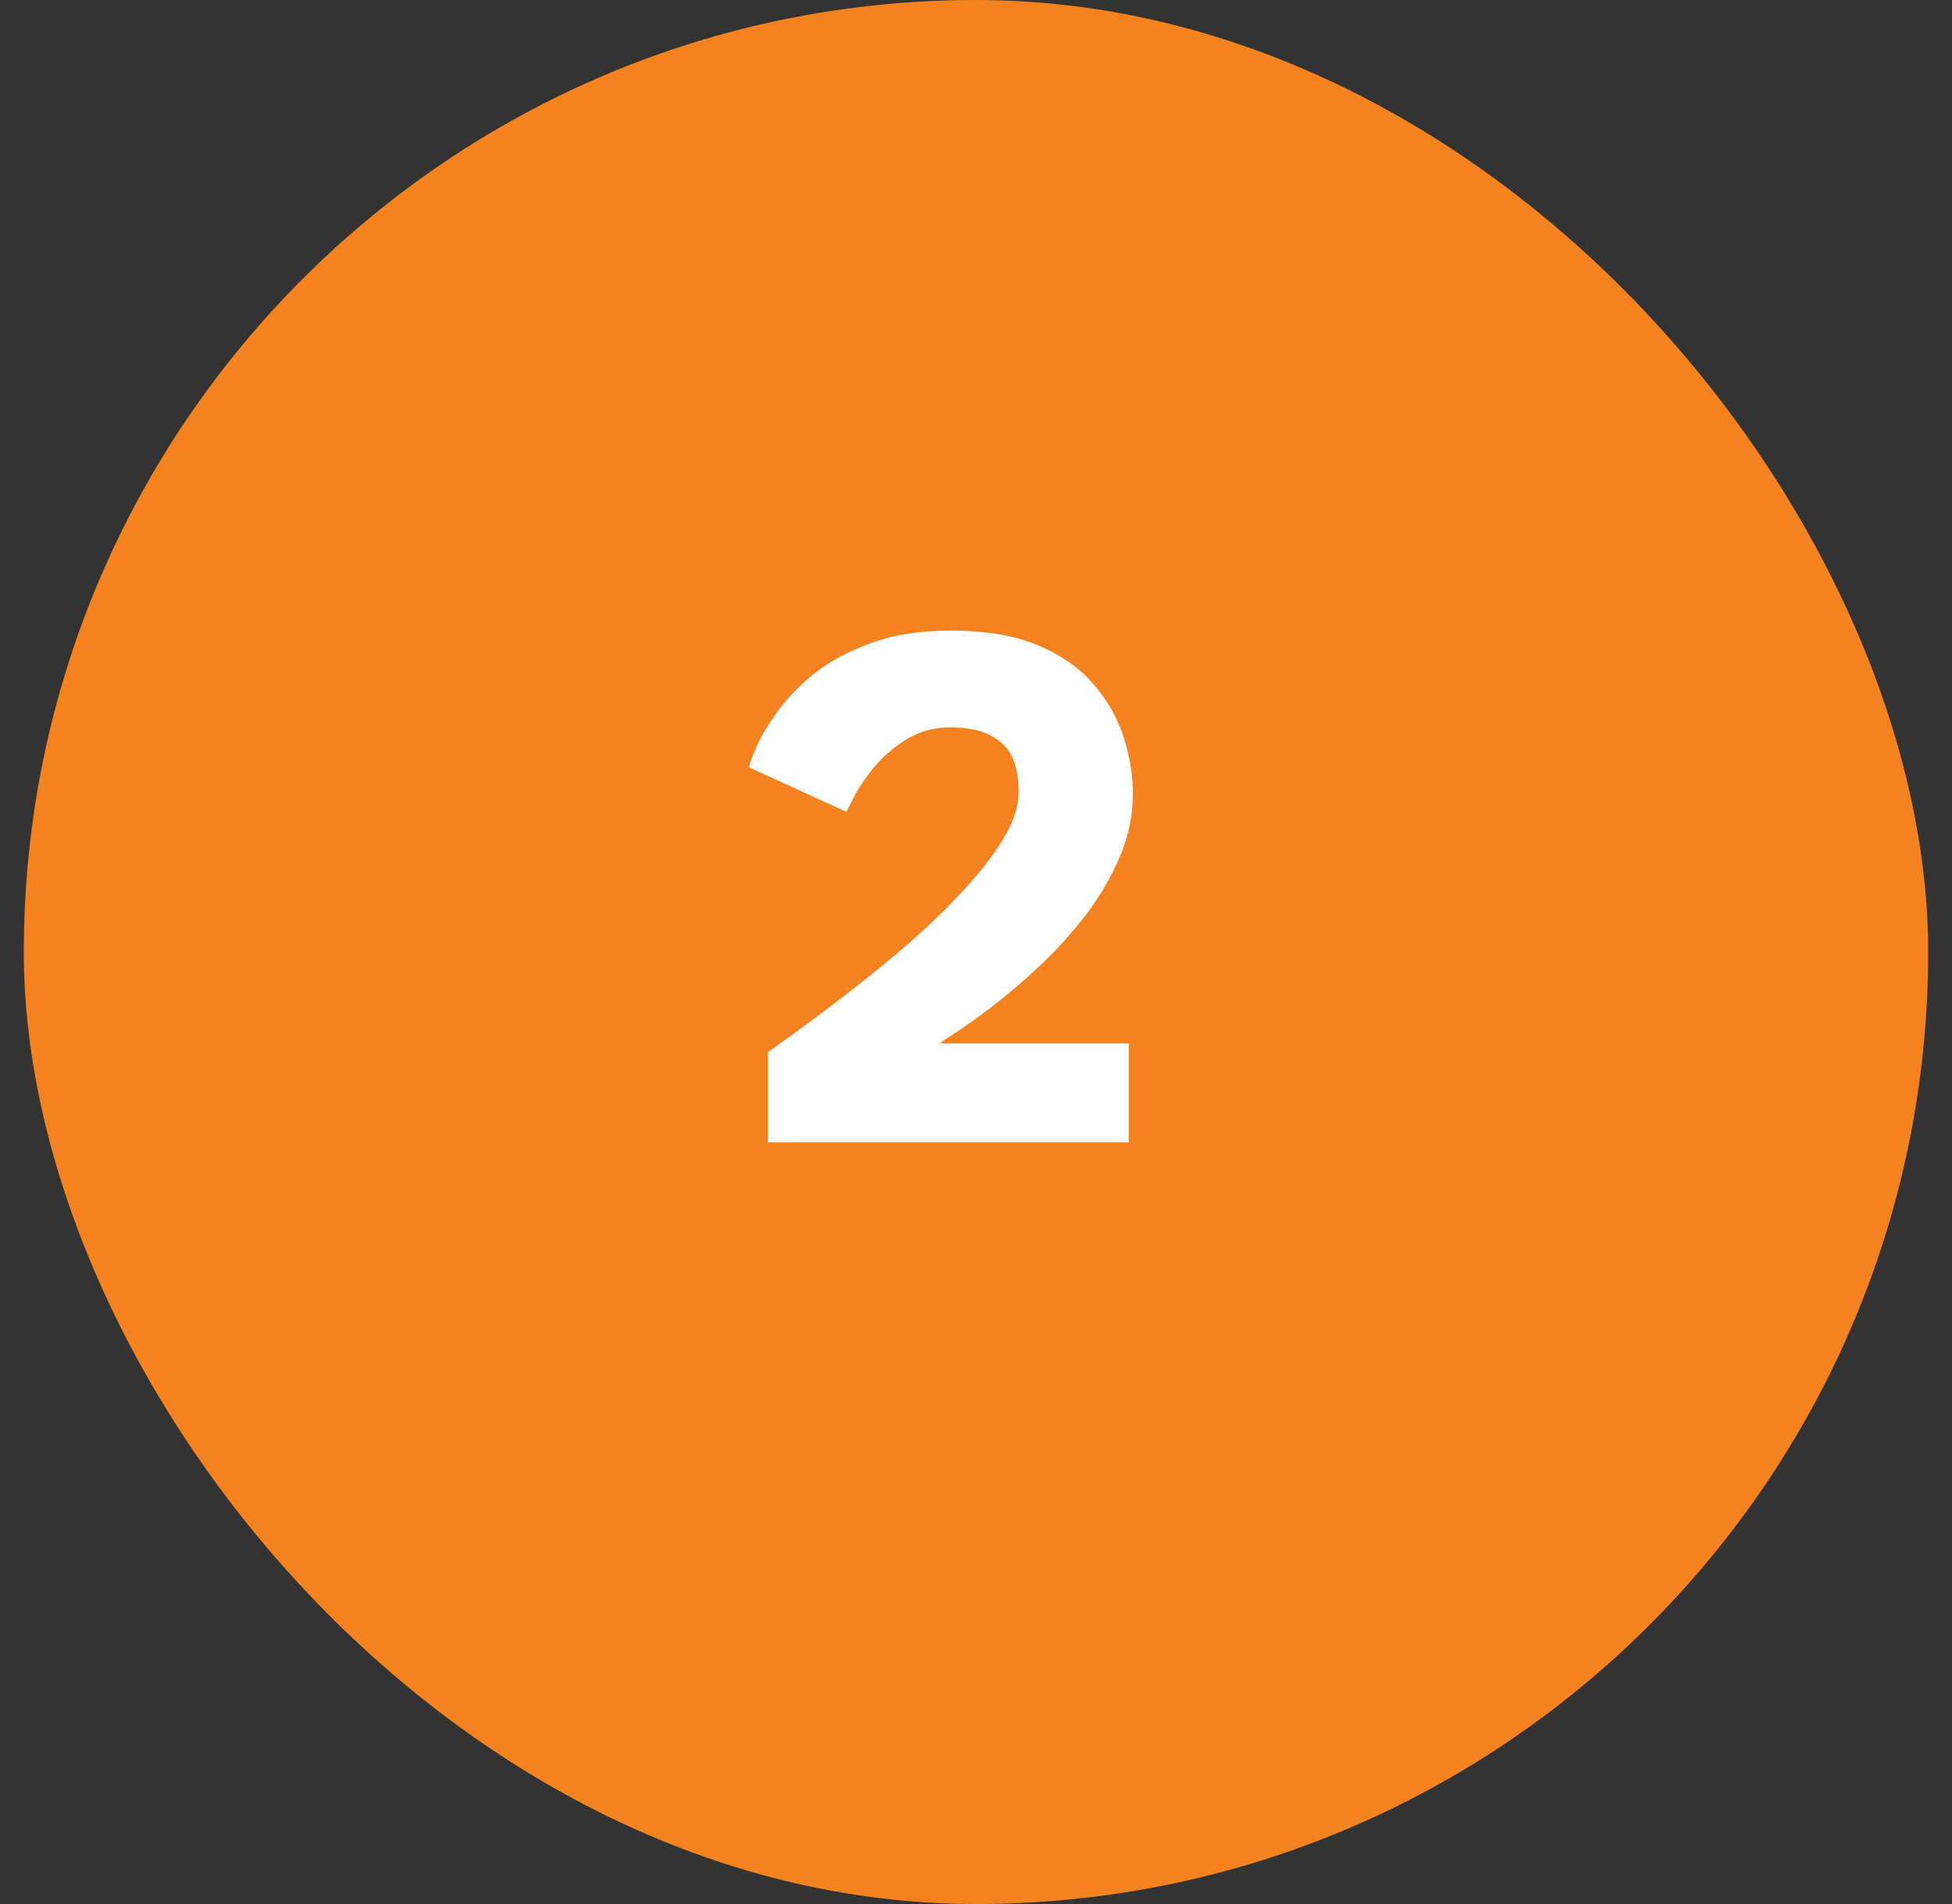
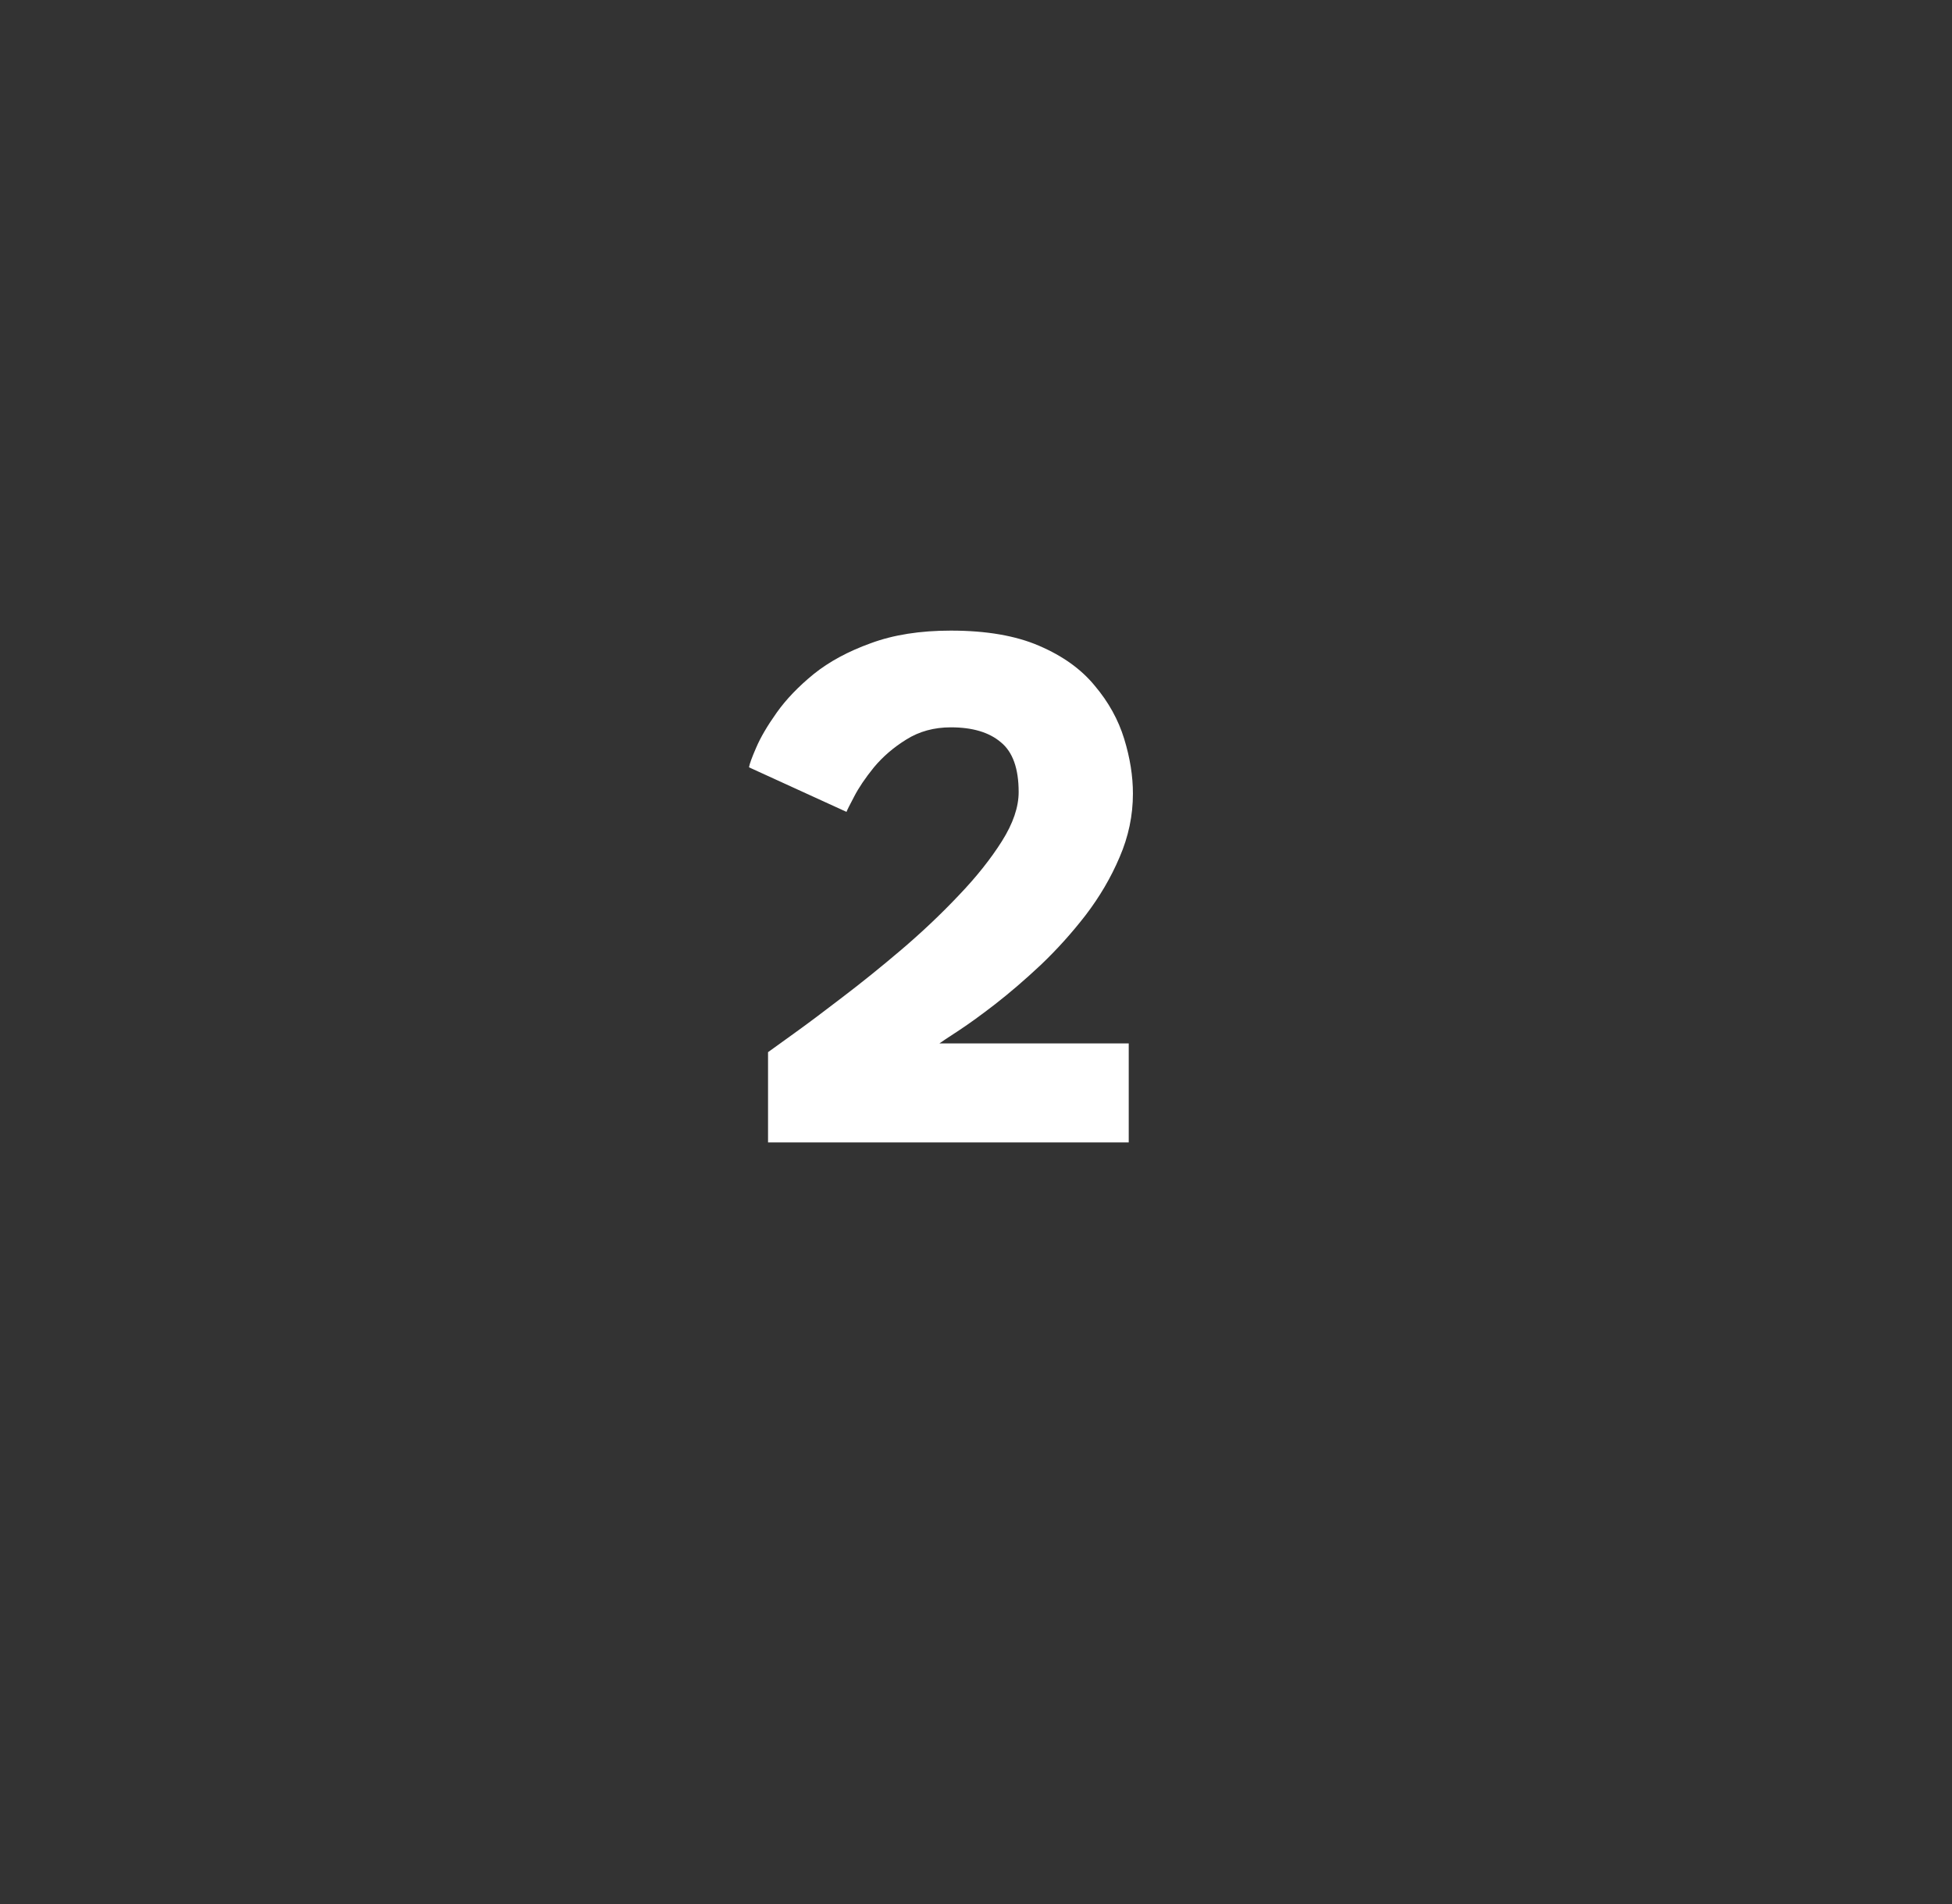
<svg xmlns="http://www.w3.org/2000/svg" width="41" height="40" viewBox="0 0 41 40" fill="none">
  <rect x="0" y="0" width="41" height="40" fill="#333333" stroke="none" />
-   <rect x="0.5" width="40" height="40" rx="20" fill="#F4831F" />
  <path d="M19.972 15.28C19.62 15.28 19.308 15.365 19.036 15.536C18.769 15.701 18.543 15.896 18.356 16.12C18.175 16.344 18.036 16.549 17.94 16.736C17.844 16.917 17.791 17.024 17.78 17.056L15.732 16.12C15.743 16.051 15.793 15.912 15.884 15.704C15.975 15.491 16.119 15.245 16.316 14.968C16.513 14.691 16.772 14.421 17.092 14.16C17.417 13.899 17.817 13.683 18.292 13.512C18.767 13.336 19.327 13.248 19.972 13.248C20.719 13.248 21.337 13.355 21.828 13.568C22.324 13.781 22.713 14.061 22.996 14.408C23.284 14.749 23.489 15.12 23.612 15.52C23.735 15.92 23.796 16.304 23.796 16.672C23.796 17.131 23.703 17.576 23.516 18.008C23.335 18.435 23.097 18.84 22.804 19.224C22.511 19.603 22.196 19.952 21.86 20.272C21.524 20.587 21.201 20.864 20.892 21.104C20.588 21.339 20.329 21.525 20.116 21.664C19.903 21.803 19.775 21.888 19.732 21.92H23.708V24H16.132V22.104C16.212 22.045 16.393 21.915 16.676 21.712C16.959 21.509 17.297 21.256 17.692 20.952C18.092 20.648 18.505 20.315 18.932 19.952C19.364 19.584 19.764 19.205 20.132 18.816C20.505 18.427 20.809 18.045 21.044 17.672C21.279 17.299 21.396 16.955 21.396 16.64C21.396 16.144 21.271 15.795 21.02 15.592C20.775 15.384 20.425 15.28 19.972 15.28Z" fill="white" />
</svg>